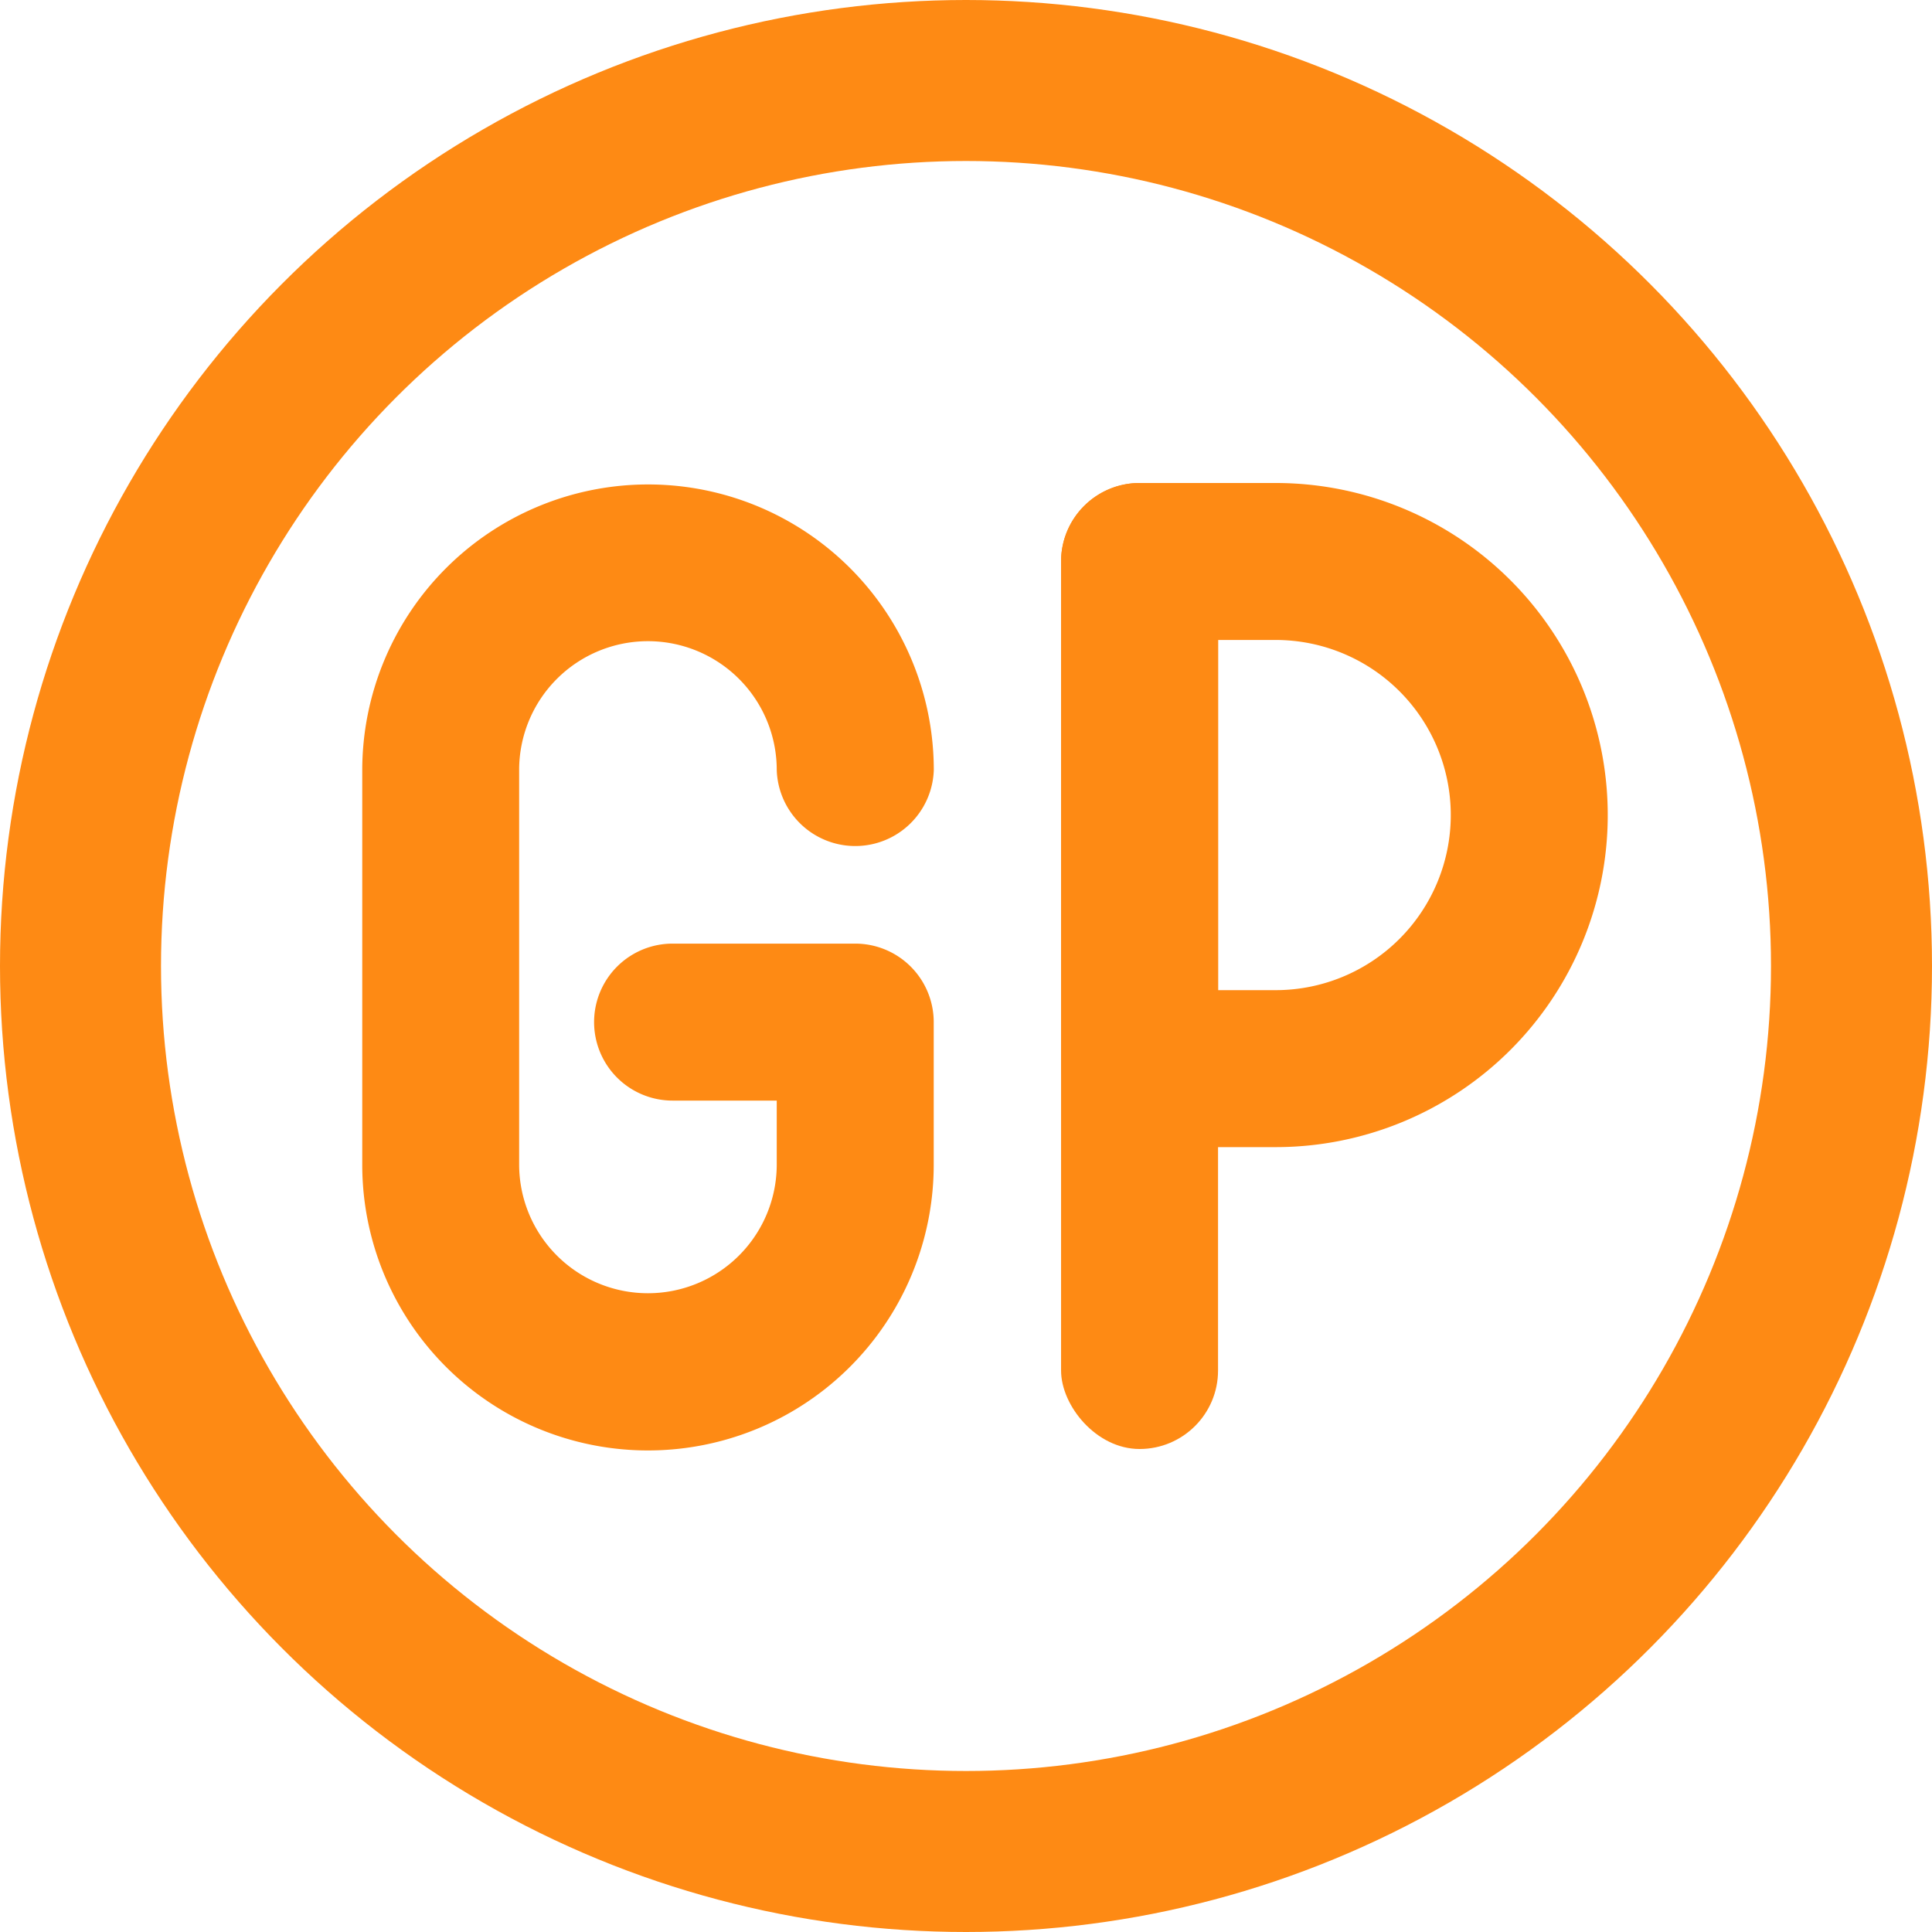
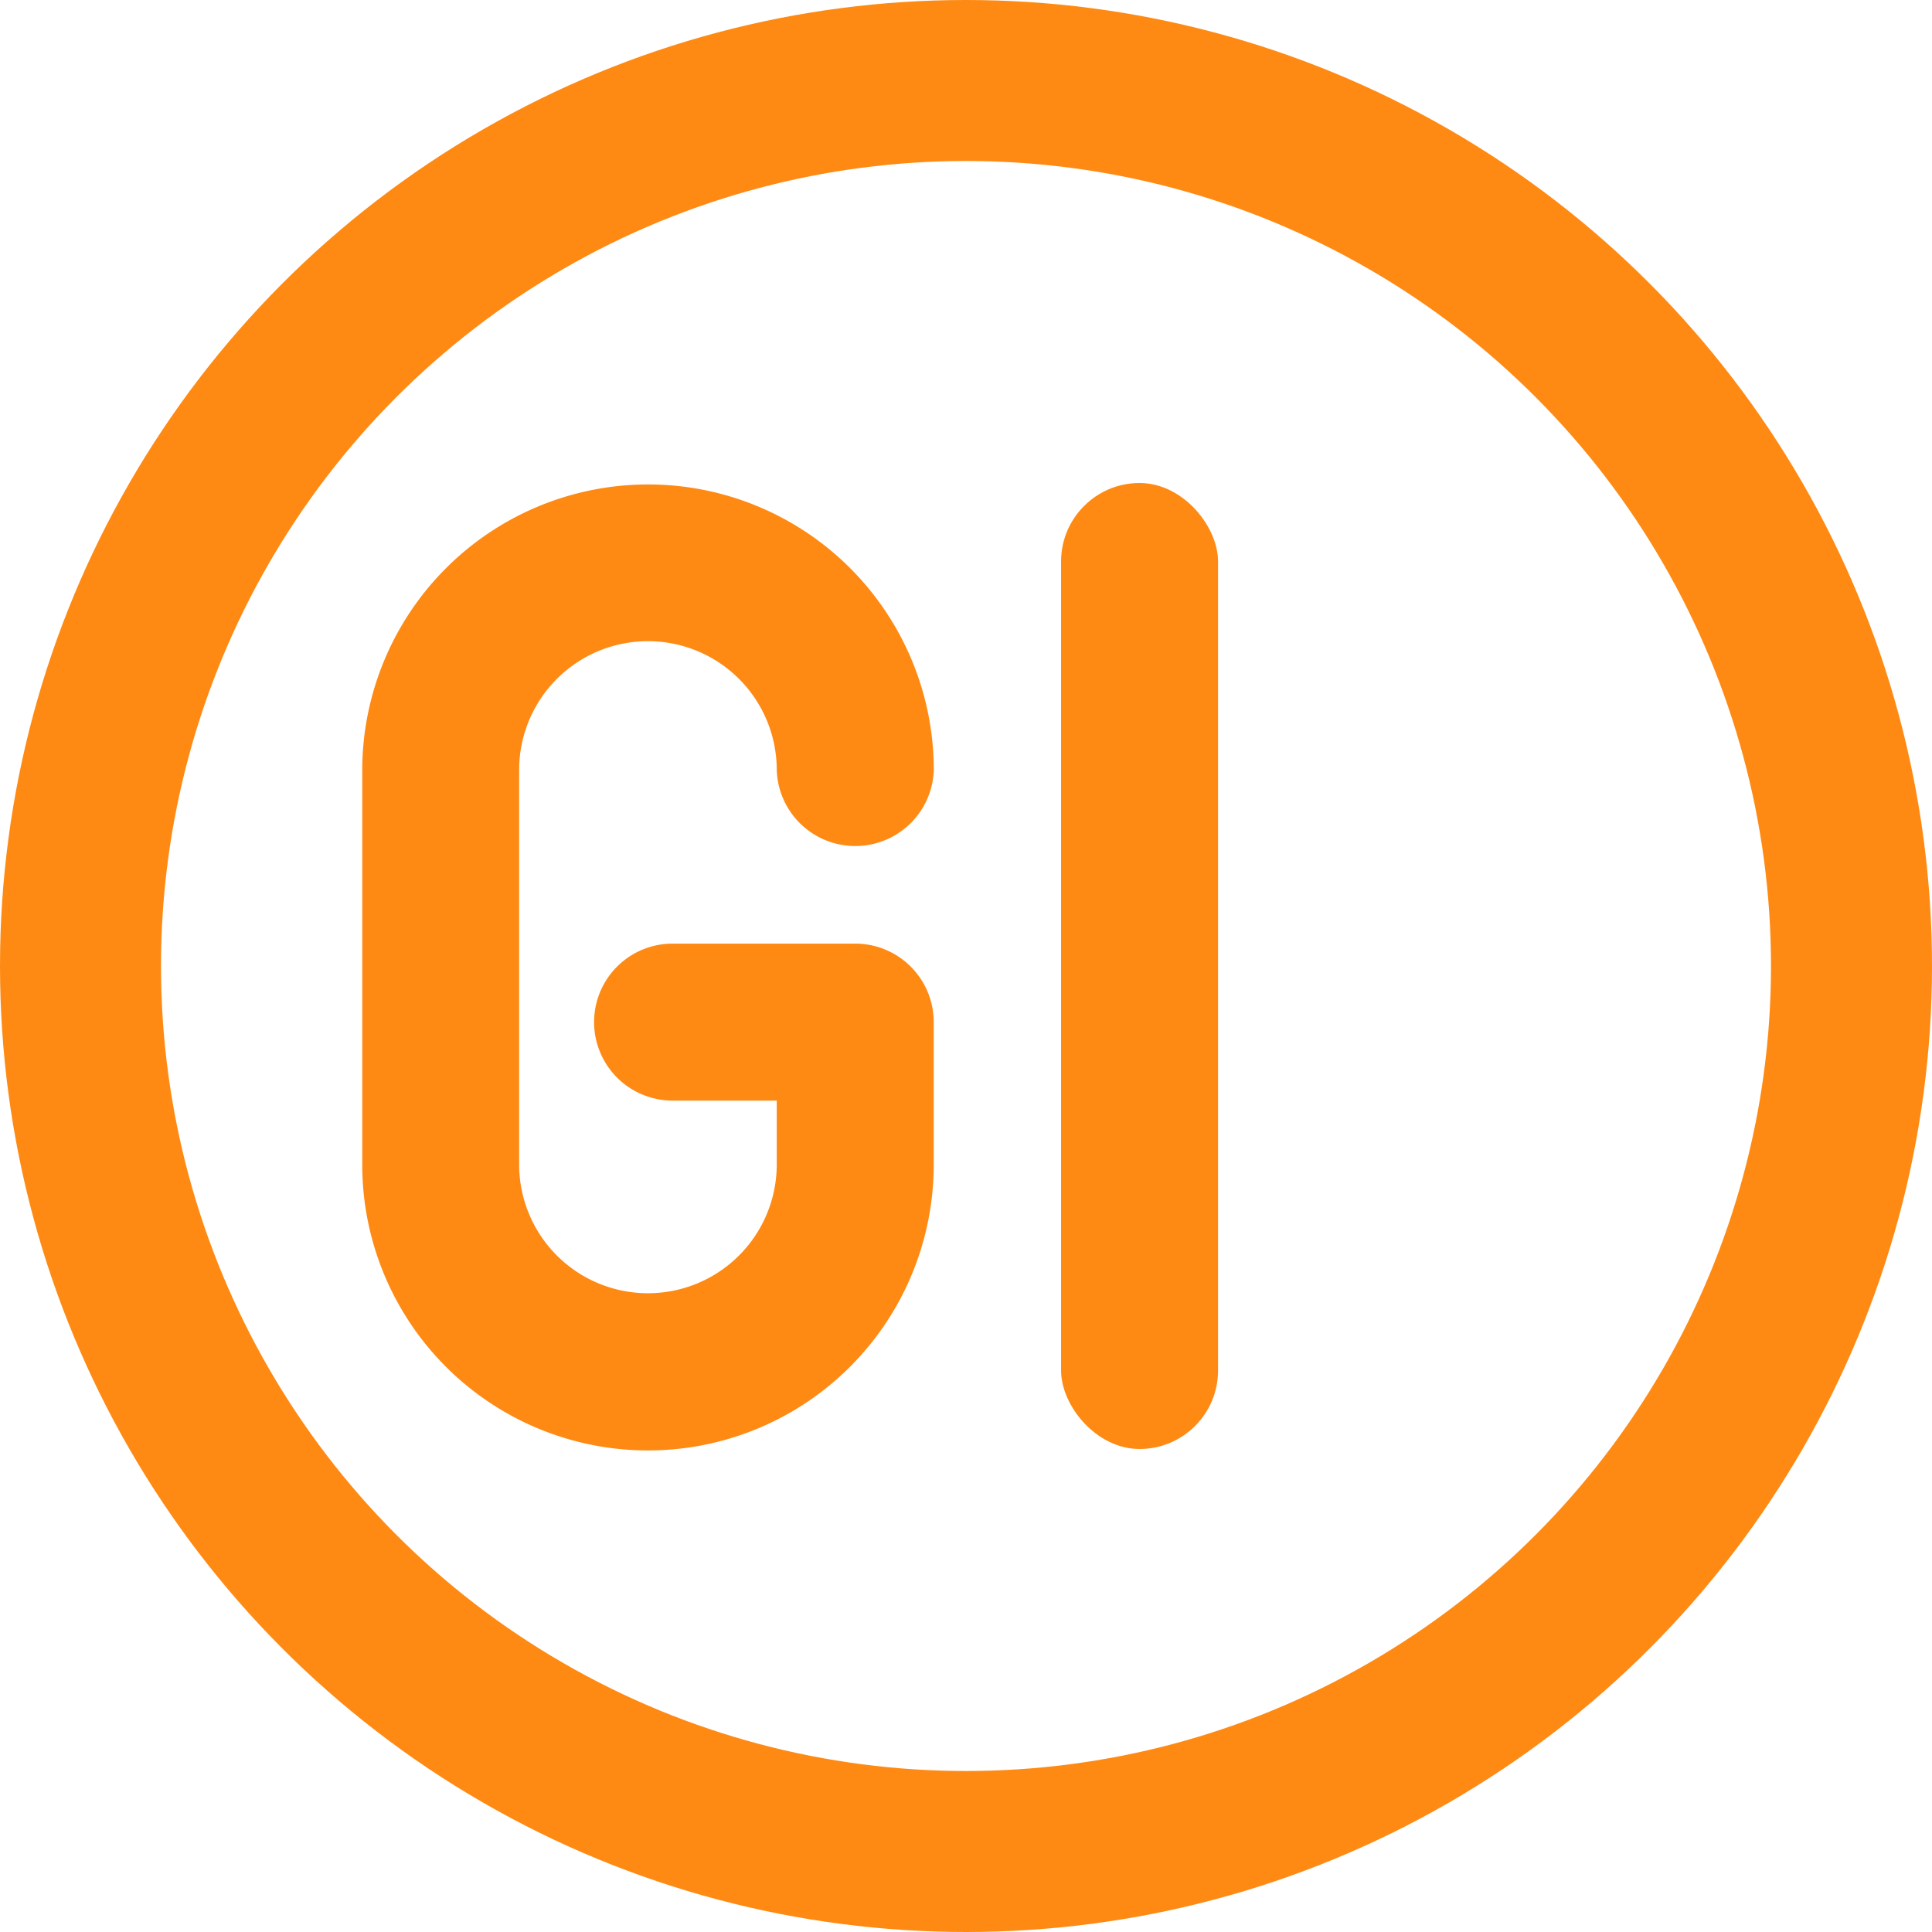
<svg xmlns="http://www.w3.org/2000/svg" width="24" height="24" viewBox="0 0 24 24">
  <g id="icon" transform="translate(-0.445 0.277)">
    <g id="bg" transform="translate(0.445 -0.277)" fill="none" stroke="#fe8a14" stroke-linecap="round" stroke-linejoin="round" stroke-width="2">
-       <circle cx="12" cy="12" r="12" stroke="none" />
      <circle cx="12" cy="12" r="11" fill="none" />
    </g>
    <g id="gp" transform="translate(4.945 5.723)">
      <rect id="Rectangle_758" data-name="Rectangle 758" width="1.95" height="12" rx="0.975" transform="translate(8.681)" fill="#fe8a14" />
-       <path id="Path_1781" data-name="Path 1781" d="M2.667,8.25H.976A.975.975,0,0,1,0,7.275V.975A.975.975,0,0,1,.976,0h1.69a4.125,4.125,0,1,1,0,8.25M1.951,6.3h.715a2.175,2.175,0,1,0,0-4.35H1.951Z" transform="translate(8.681)" fill="#fe8a14" />
      <path id="Path_1782" data-name="Path 1782" d="M3.55,12A3.549,3.549,0,0,1,0,8.452v-4.9A3.552,3.552,0,0,1,3.549,0h0A3.549,3.549,0,0,1,7.1,3.547a.976.976,0,0,1-1.951,0,1.6,1.6,0,0,0-1.6-1.6h0a1.6,1.6,0,0,0-1.6,1.6v4.9a1.6,1.6,0,0,0,1.6,1.6h0a1.6,1.6,0,0,0,1.6-1.6V7.654H3.855a.975.975,0,0,1,0-1.95H6.124a.975.975,0,0,1,.975.975v1.77A3.549,3.549,0,0,1,3.552,12Z" transform="translate(0 0.018)" fill="#fe8a14" />
    </g>
  </g>
</svg>